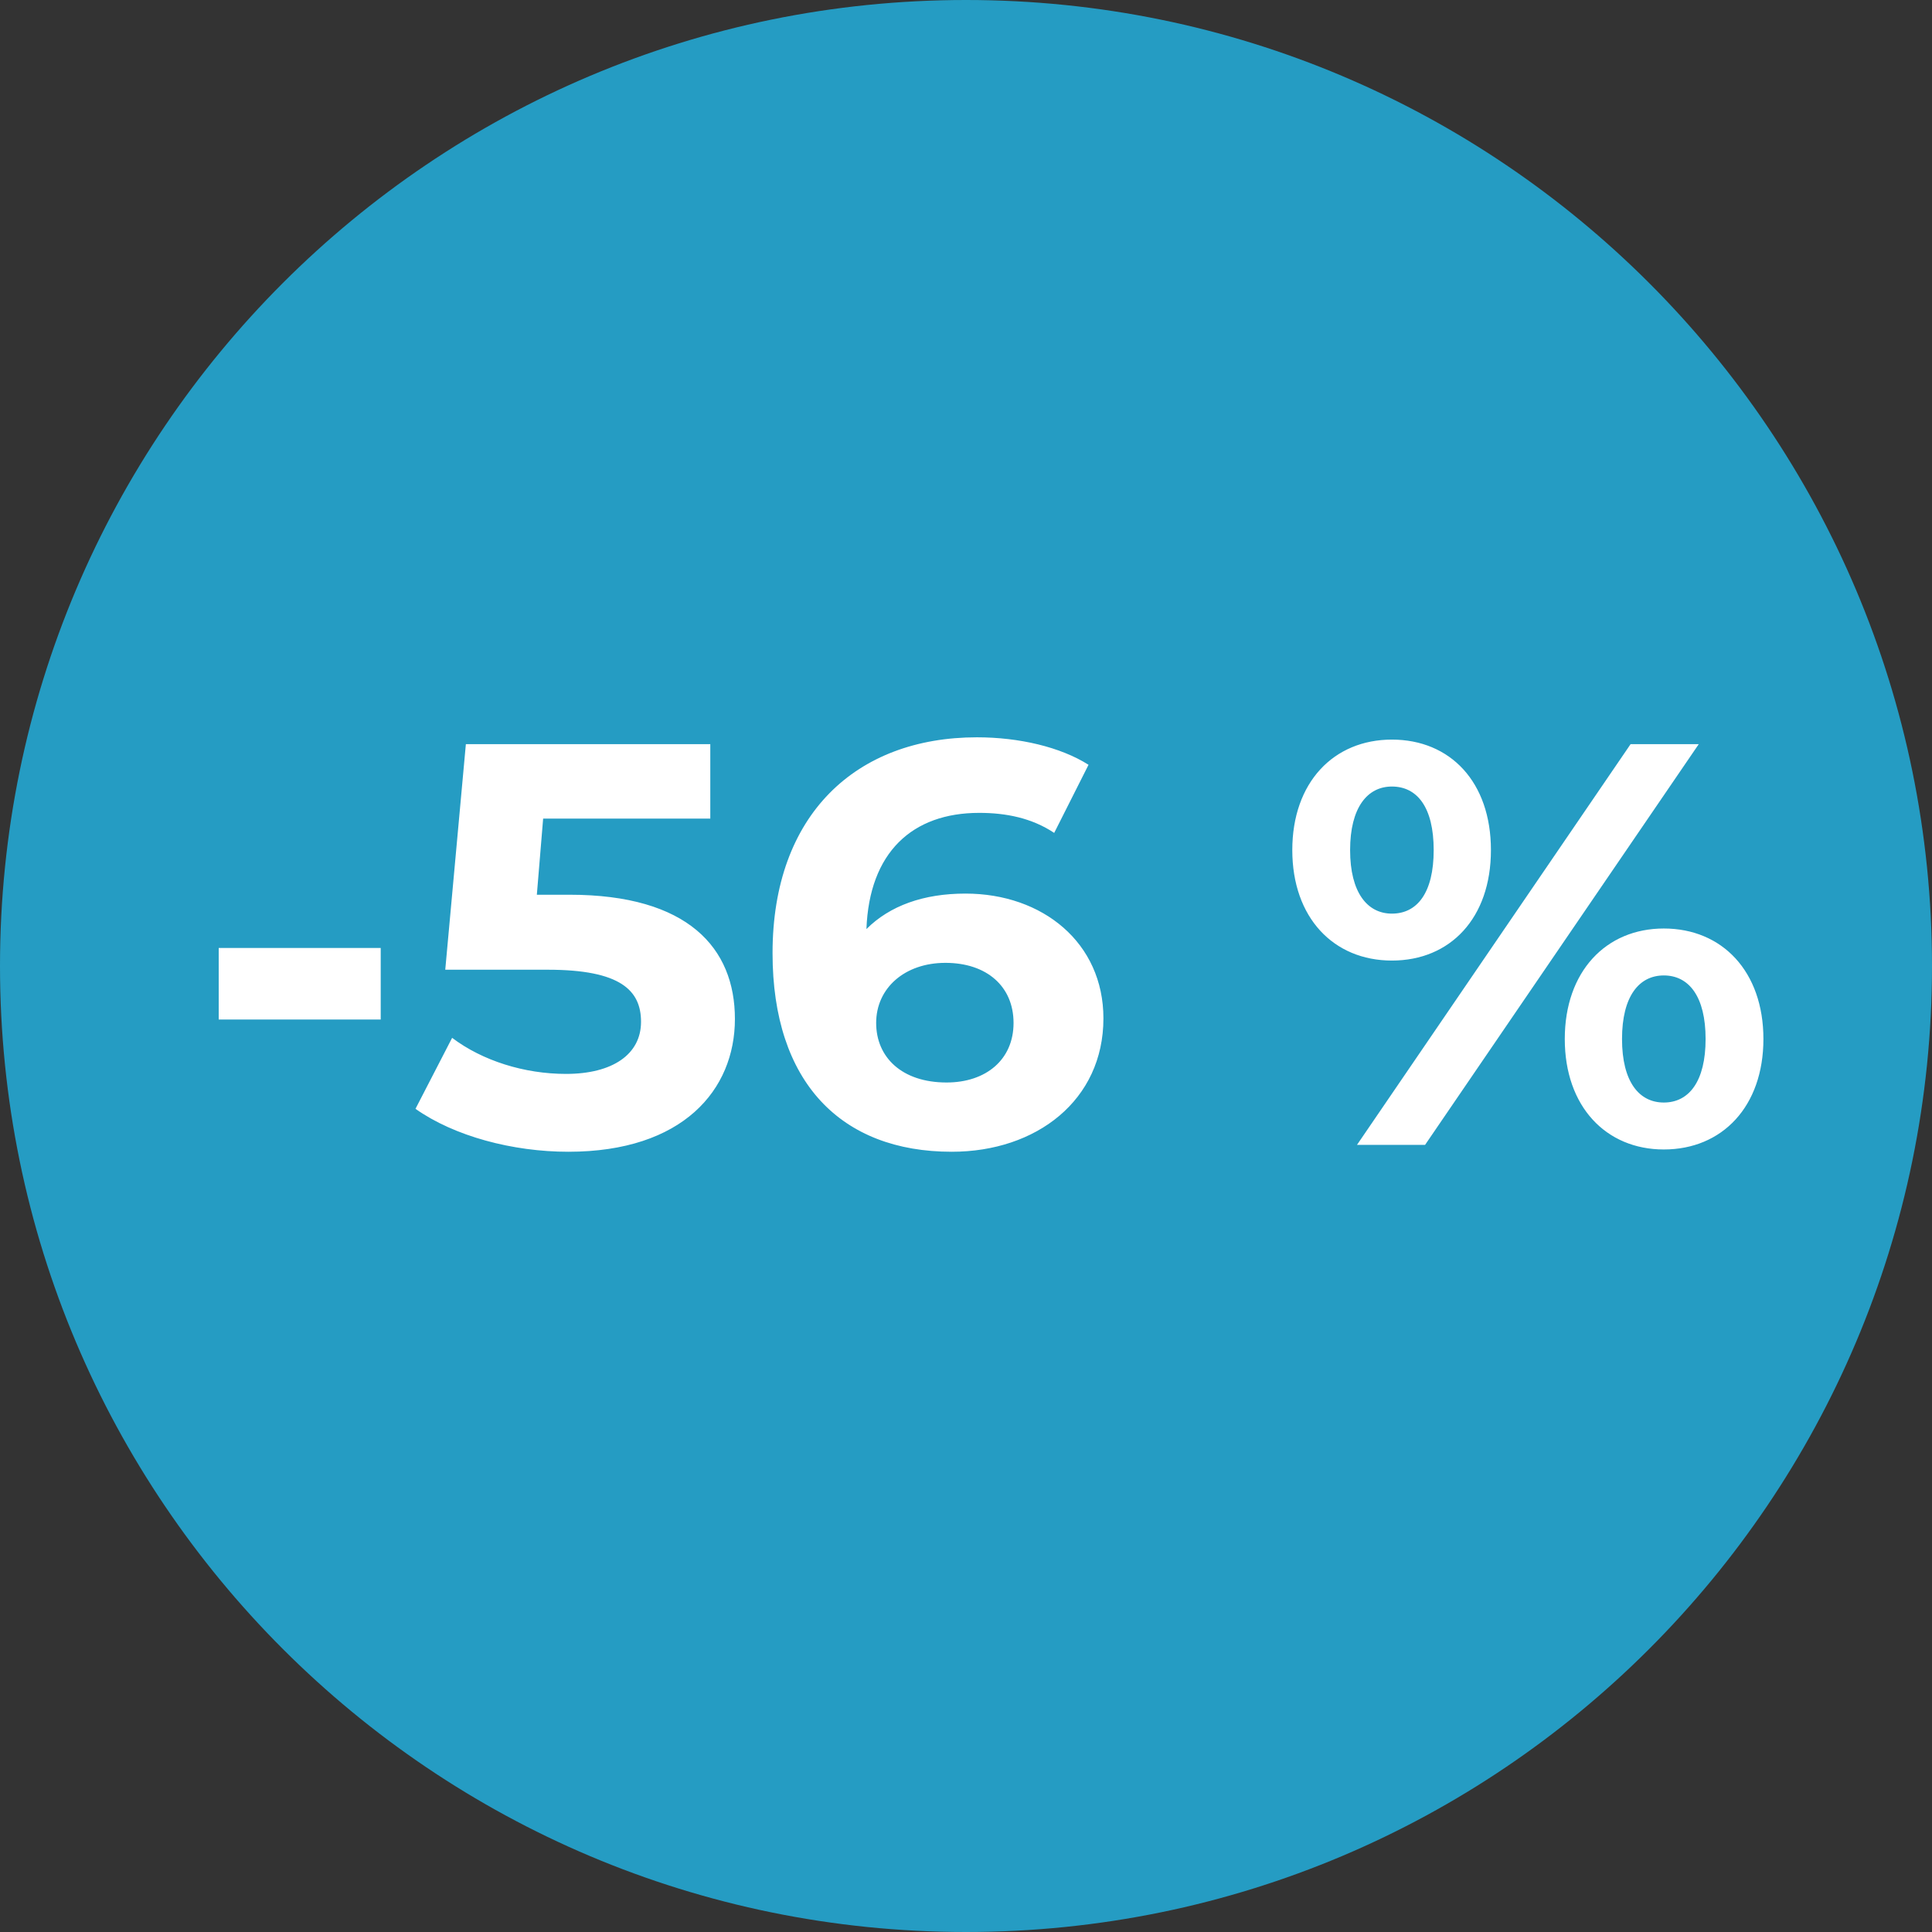
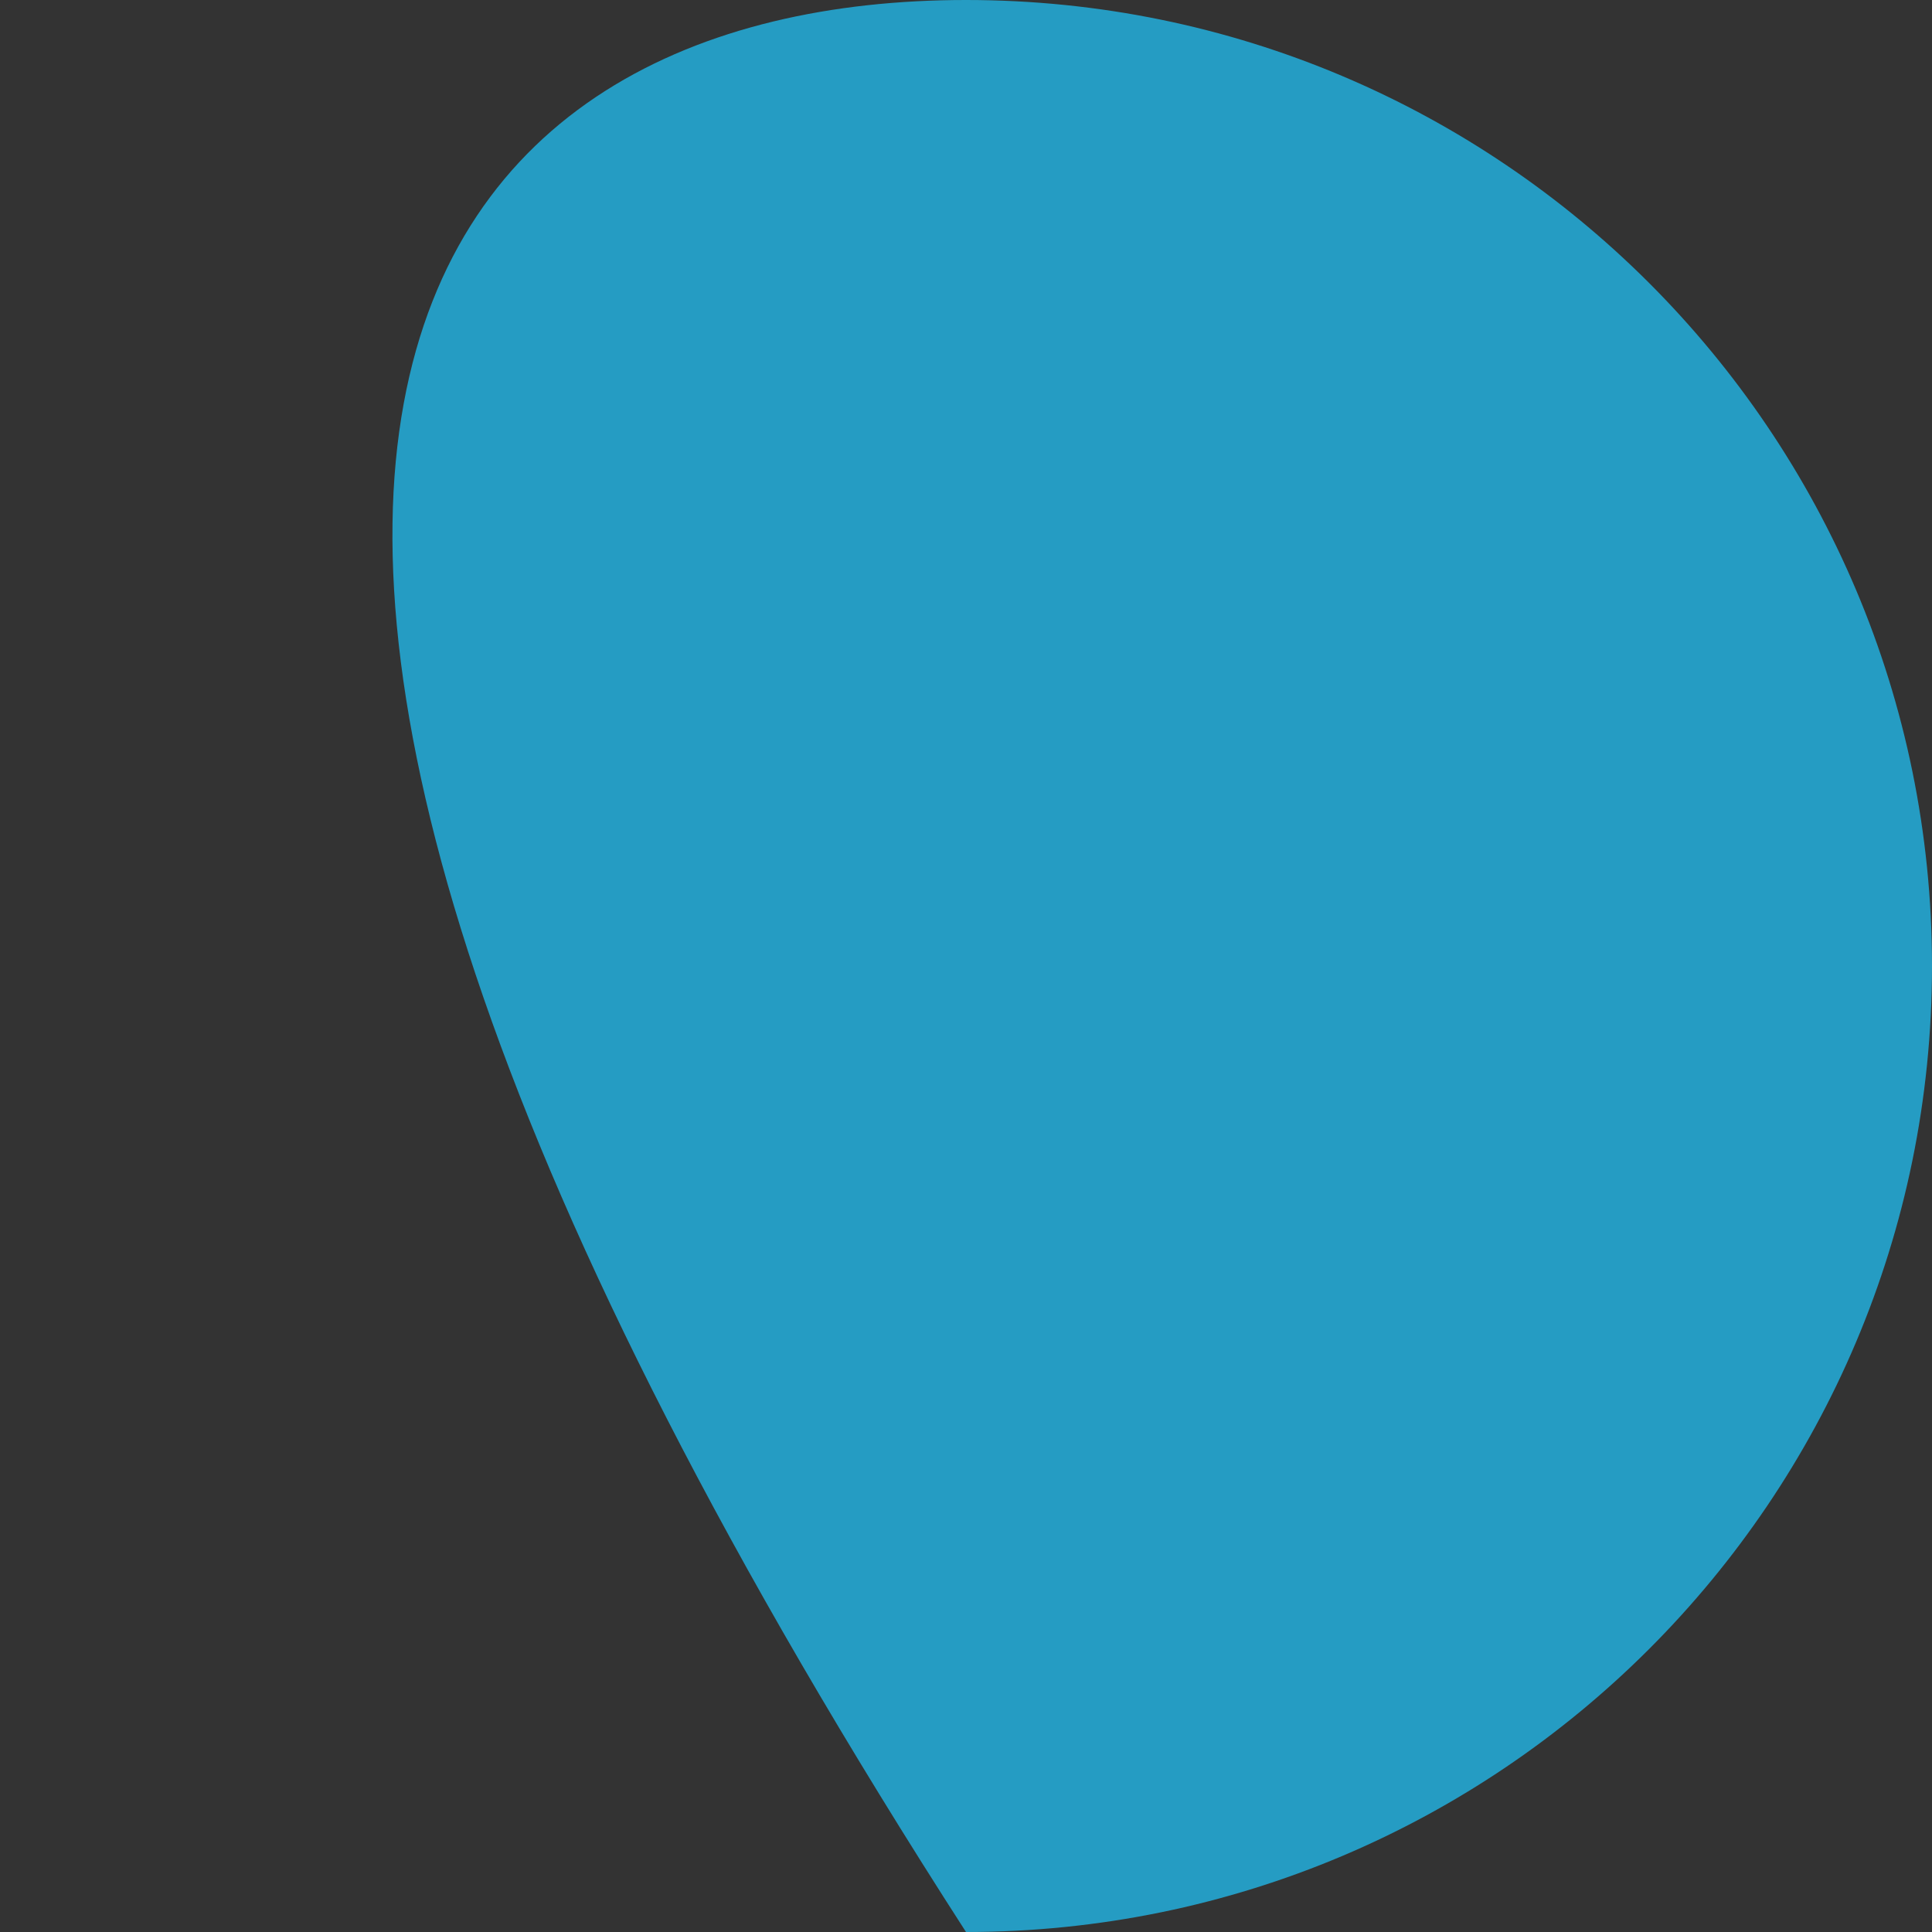
<svg xmlns="http://www.w3.org/2000/svg" width="54" height="54" viewBox="0 0 54 54" fill="none">
  <rect x="0" y="0" width="54" height="54" fill="#333333" stroke="none" />
-   <path d="M54 27C54 41.912 41.912 54 27 54C12.088 54 0 41.912 0 27C0 12.088 12.088 0 27 0C41.912 0 54 12.088 54 27Z" fill="#259CC3" />
-   <path d="M6.113 28.496V26.496H10.641V28.496H6.113ZM15.917 25.008C19.229 25.008 20.541 26.496 20.541 28.48C20.541 30.464 19.085 32.192 15.885 32.192C14.333 32.192 12.701 31.76 11.613 30.992L12.637 29.008C13.485 29.648 14.653 30.016 15.821 30.016C17.117 30.016 17.917 29.472 17.917 28.56C17.917 27.68 17.341 27.104 15.309 27.104H12.445L13.021 20.8H19.853V22.88H15.181L15.005 25.008H15.917ZM26.985 24.976C29.145 24.976 30.841 26.352 30.841 28.464C30.841 30.752 28.969 32.192 26.601 32.192C23.513 32.192 21.593 30.256 21.593 26.64C21.593 22.768 23.929 20.608 27.305 20.608C28.489 20.608 29.641 20.88 30.425 21.376L29.465 23.28C28.841 22.864 28.121 22.72 27.369 22.72C25.497 22.72 24.297 23.824 24.217 25.968C24.873 25.312 25.817 24.976 26.985 24.976ZM26.457 30.256C27.561 30.256 28.329 29.616 28.329 28.592C28.329 27.568 27.577 26.912 26.425 26.912C25.289 26.912 24.489 27.616 24.489 28.592C24.489 29.552 25.209 30.256 26.457 30.256ZM38.904 26.848C37.272 26.848 36.12 25.648 36.12 23.76C36.12 21.872 37.272 20.672 38.904 20.672C40.535 20.672 41.672 21.856 41.672 23.76C41.672 25.664 40.535 26.848 38.904 26.848ZM37.928 32L45.575 20.8H47.48L39.831 32H37.928ZM38.904 25.536C39.608 25.536 40.072 24.96 40.072 23.76C40.072 22.56 39.608 21.984 38.904 21.984C38.215 21.984 37.736 22.576 37.736 23.76C37.736 24.944 38.215 25.536 38.904 25.536ZM46.504 32.128C44.888 32.128 43.736 30.928 43.736 29.04C43.736 27.152 44.888 25.952 46.504 25.952C48.136 25.952 49.288 27.152 49.288 29.04C49.288 30.928 48.136 32.128 46.504 32.128ZM46.504 30.816C47.208 30.816 47.672 30.224 47.672 29.04C47.672 27.856 47.208 27.264 46.504 27.264C45.816 27.264 45.336 27.84 45.336 29.04C45.336 30.24 45.816 30.816 46.504 30.816Z" fill="white" />
+   <path d="M54 27C54 41.912 41.912 54 27 54C0 12.088 12.088 0 27 0C41.912 0 54 12.088 54 27Z" fill="#259CC3" />
</svg>